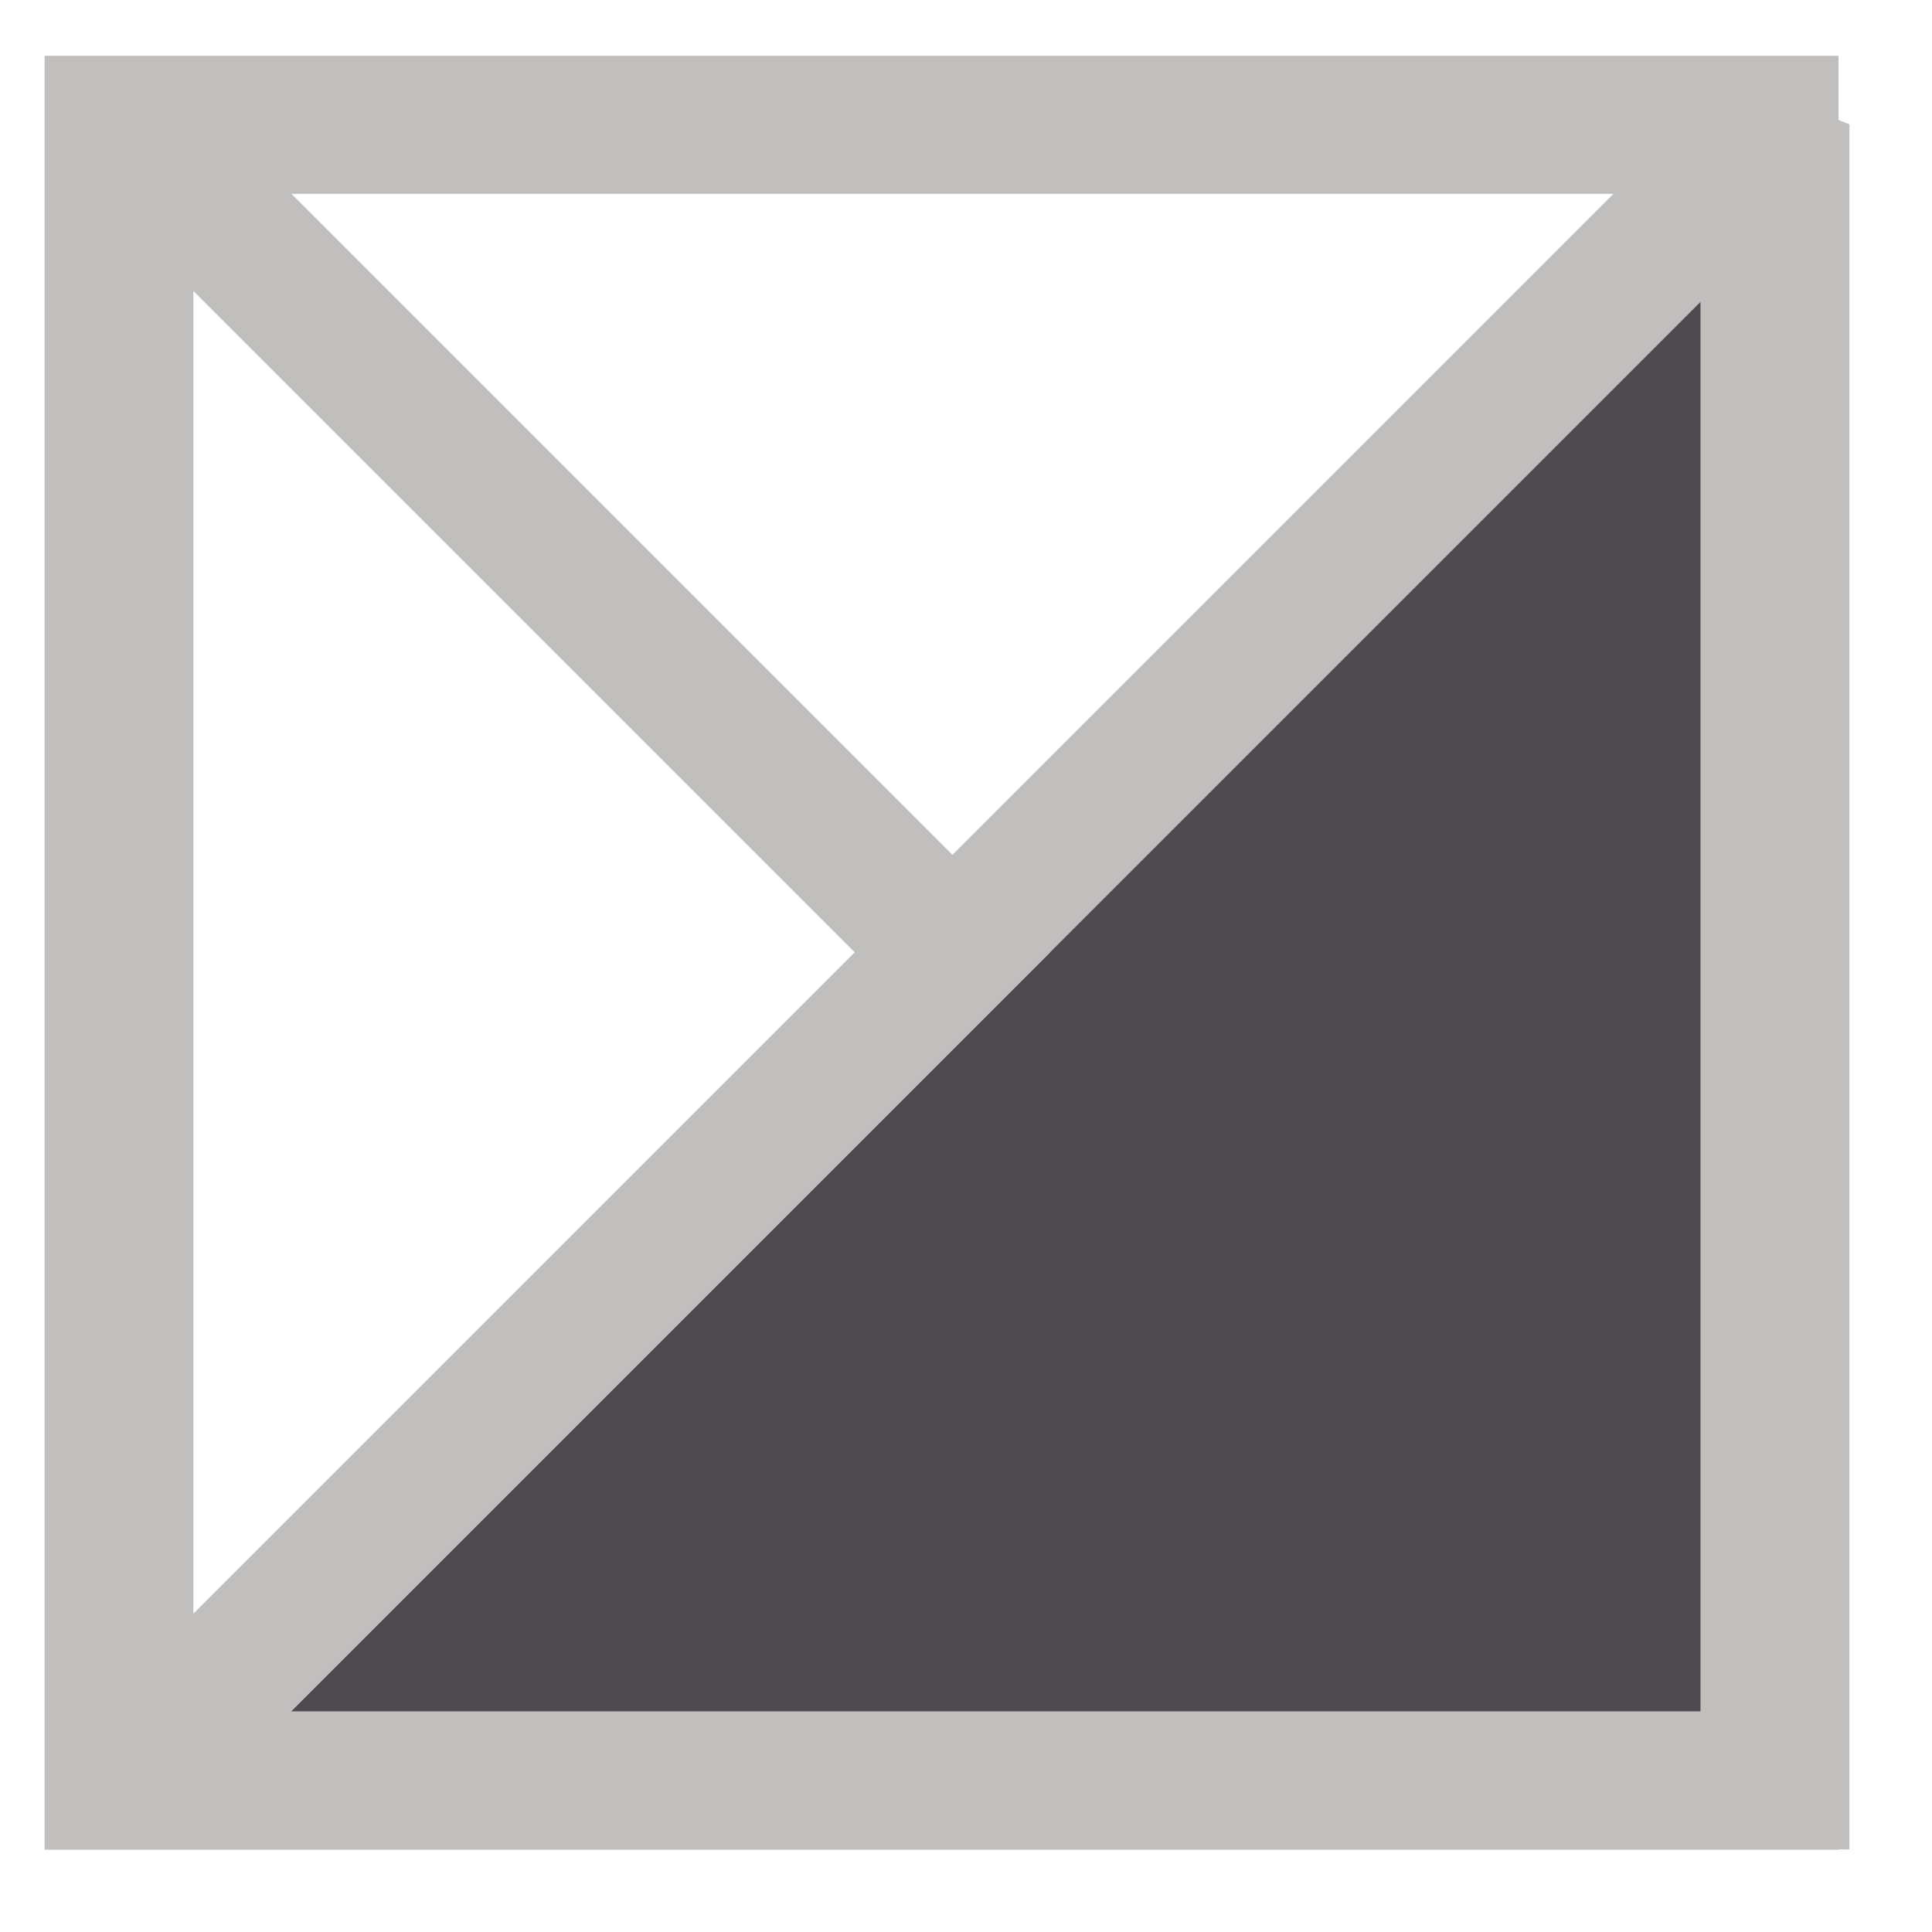
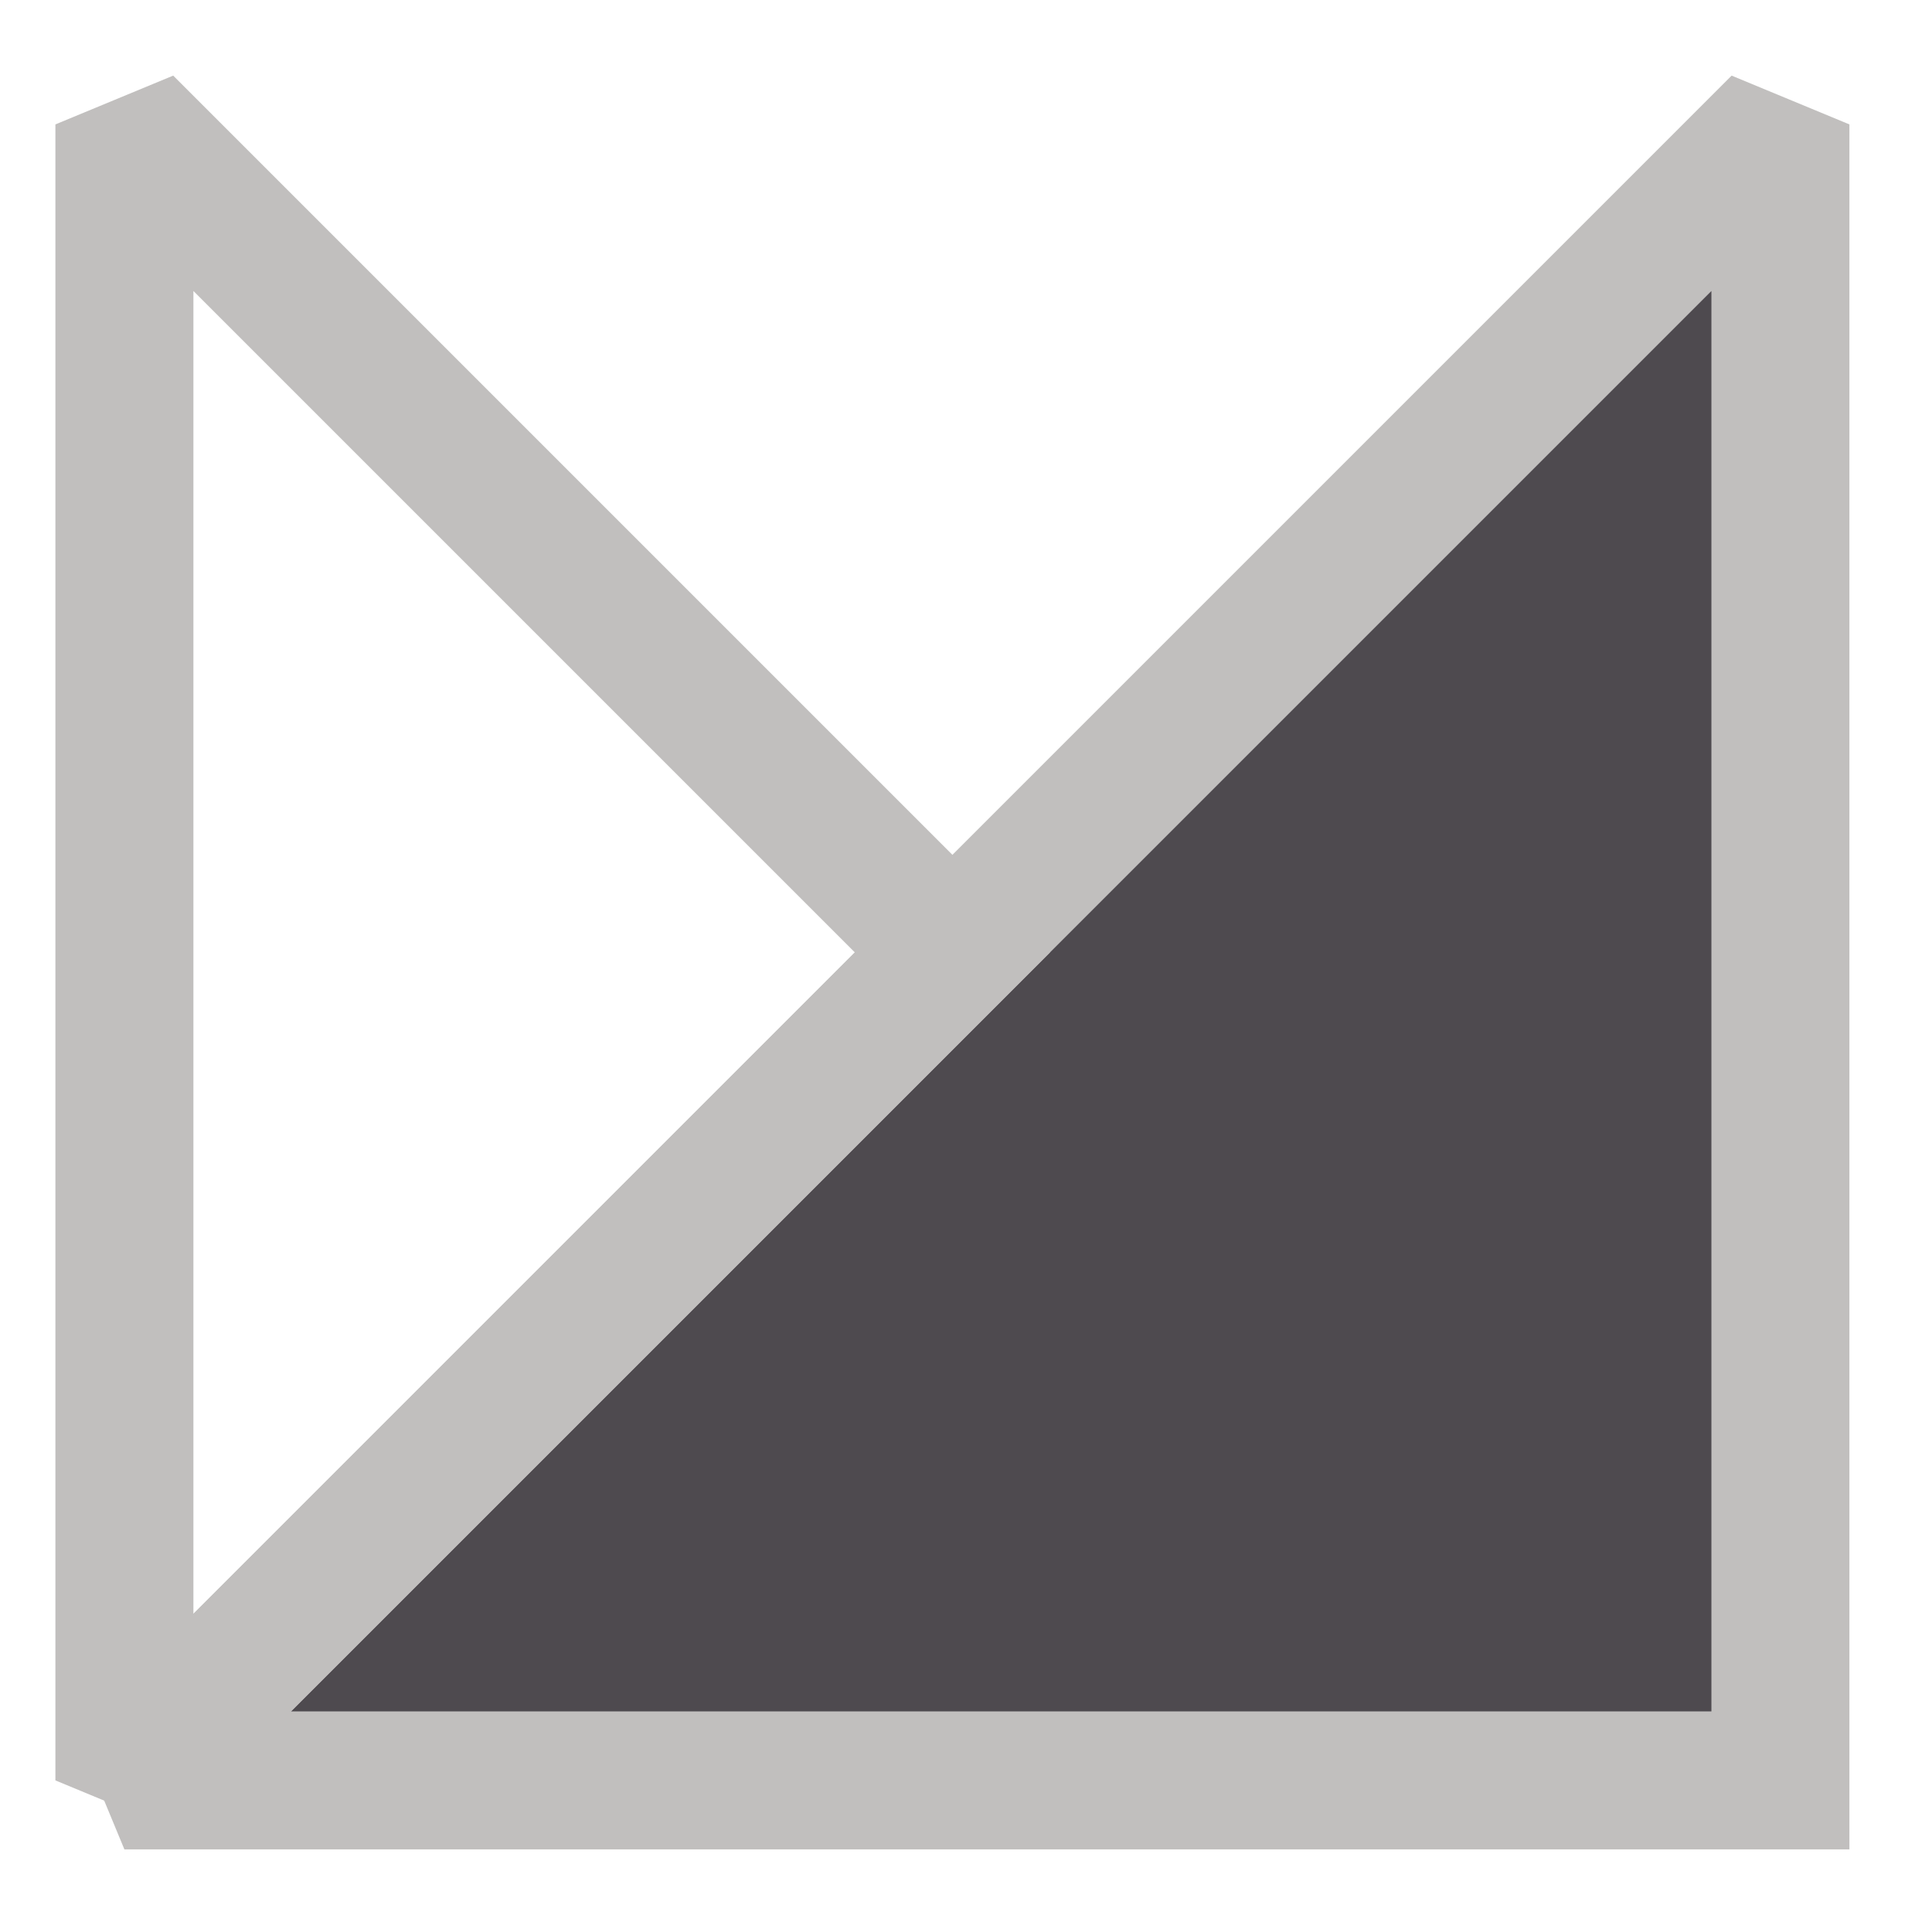
<svg xmlns="http://www.w3.org/2000/svg" width="100%" height="100%" viewBox="0 0 28 28" version="1.1" xml:space="preserve" style="fill-rule:evenodd;clip-rule:evenodd;stroke-miterlimit:1.5;">
  <g transform="matrix(1,0,0,1,201.803,-674.195)">
    <g transform="matrix(2.44929e-17,-0.4,0.4,2.44929e-17,-2352,755.998)">
      <path d="M140,5380L140,5440L200,5440L140,5380Z" style="fill:rgb(78,74,79);stroke:rgb(193,191,190);stroke-width:5px;" />
    </g>
    <g transform="matrix(1.45918e-17,-0.338,0.338,5.51262e-17,-2017.92,747.322)">
-       <rect x="140" y="5378" width="71" height="71" style="fill:none;stroke:rgb(193,191,190);stroke-width:5.92px;" />
-     </g>
+       </g>
    <g transform="matrix(0.4,0,0,0.4,-256,503.998)">
      <path d="M140,430L140,490L170,460L140,430Z" style="fill:none;stroke:rgb(193,191,190);stroke-width:5px;" />
    </g>
  </g>
</svg>